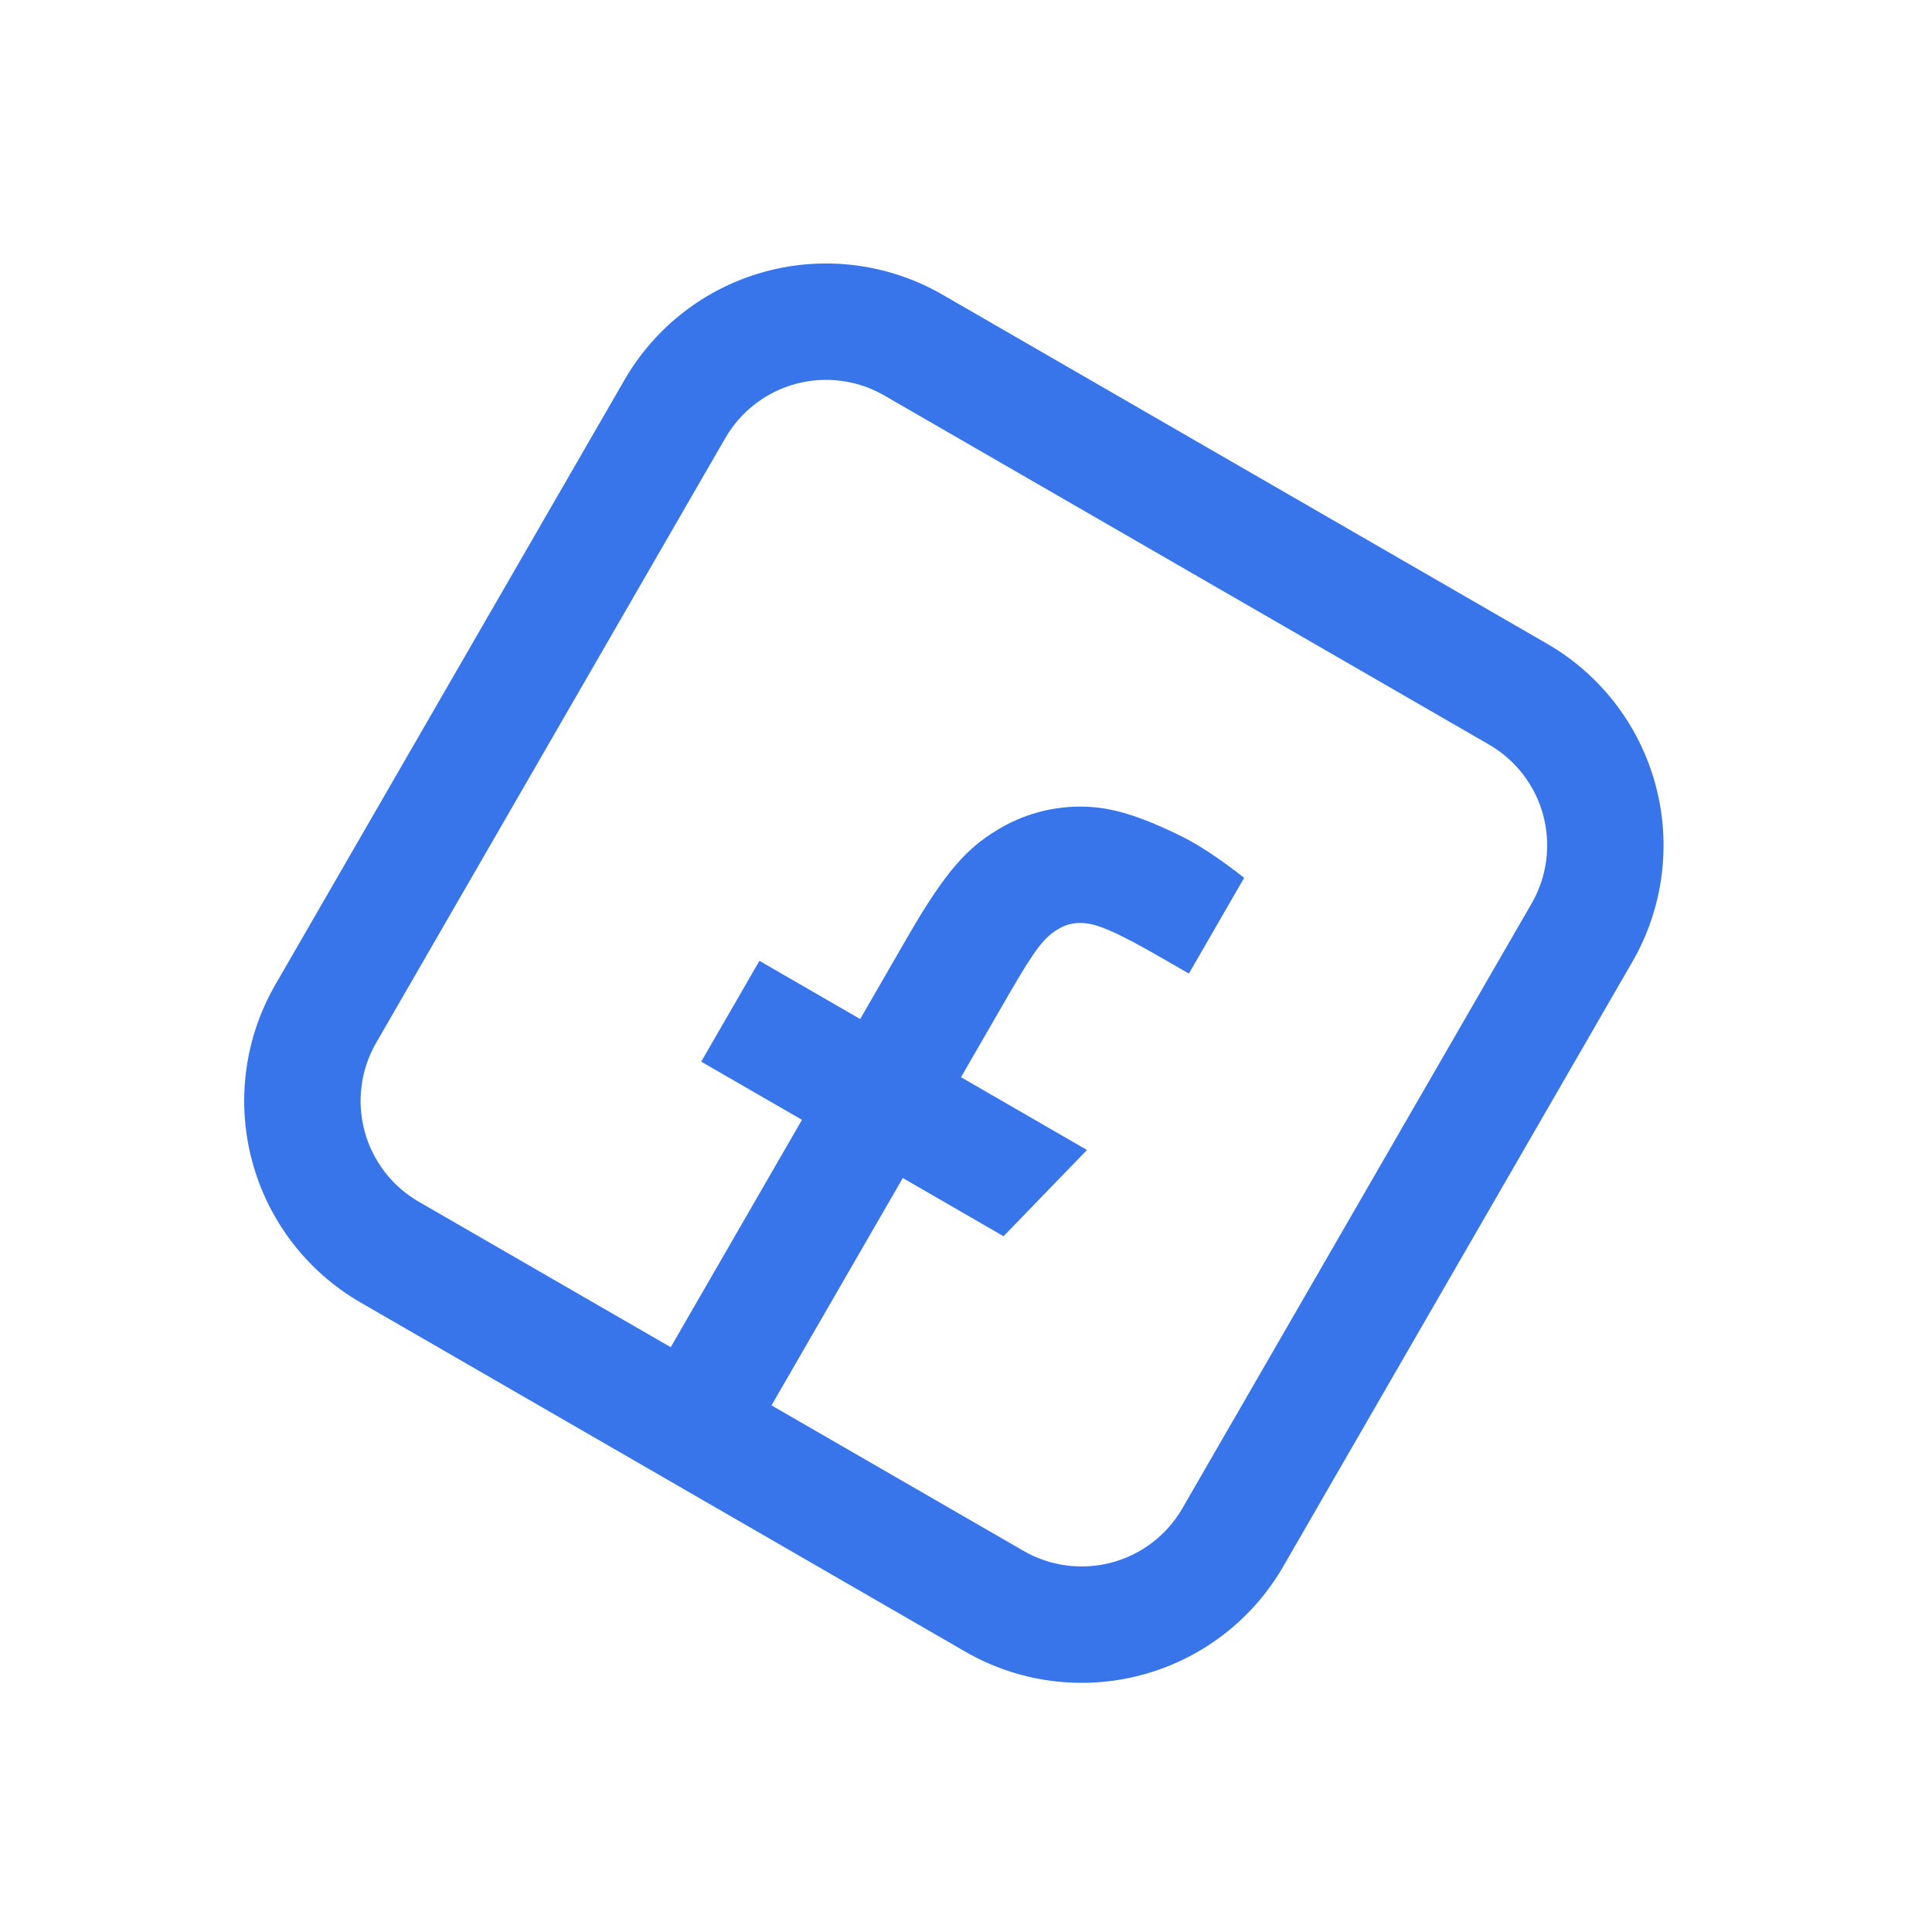
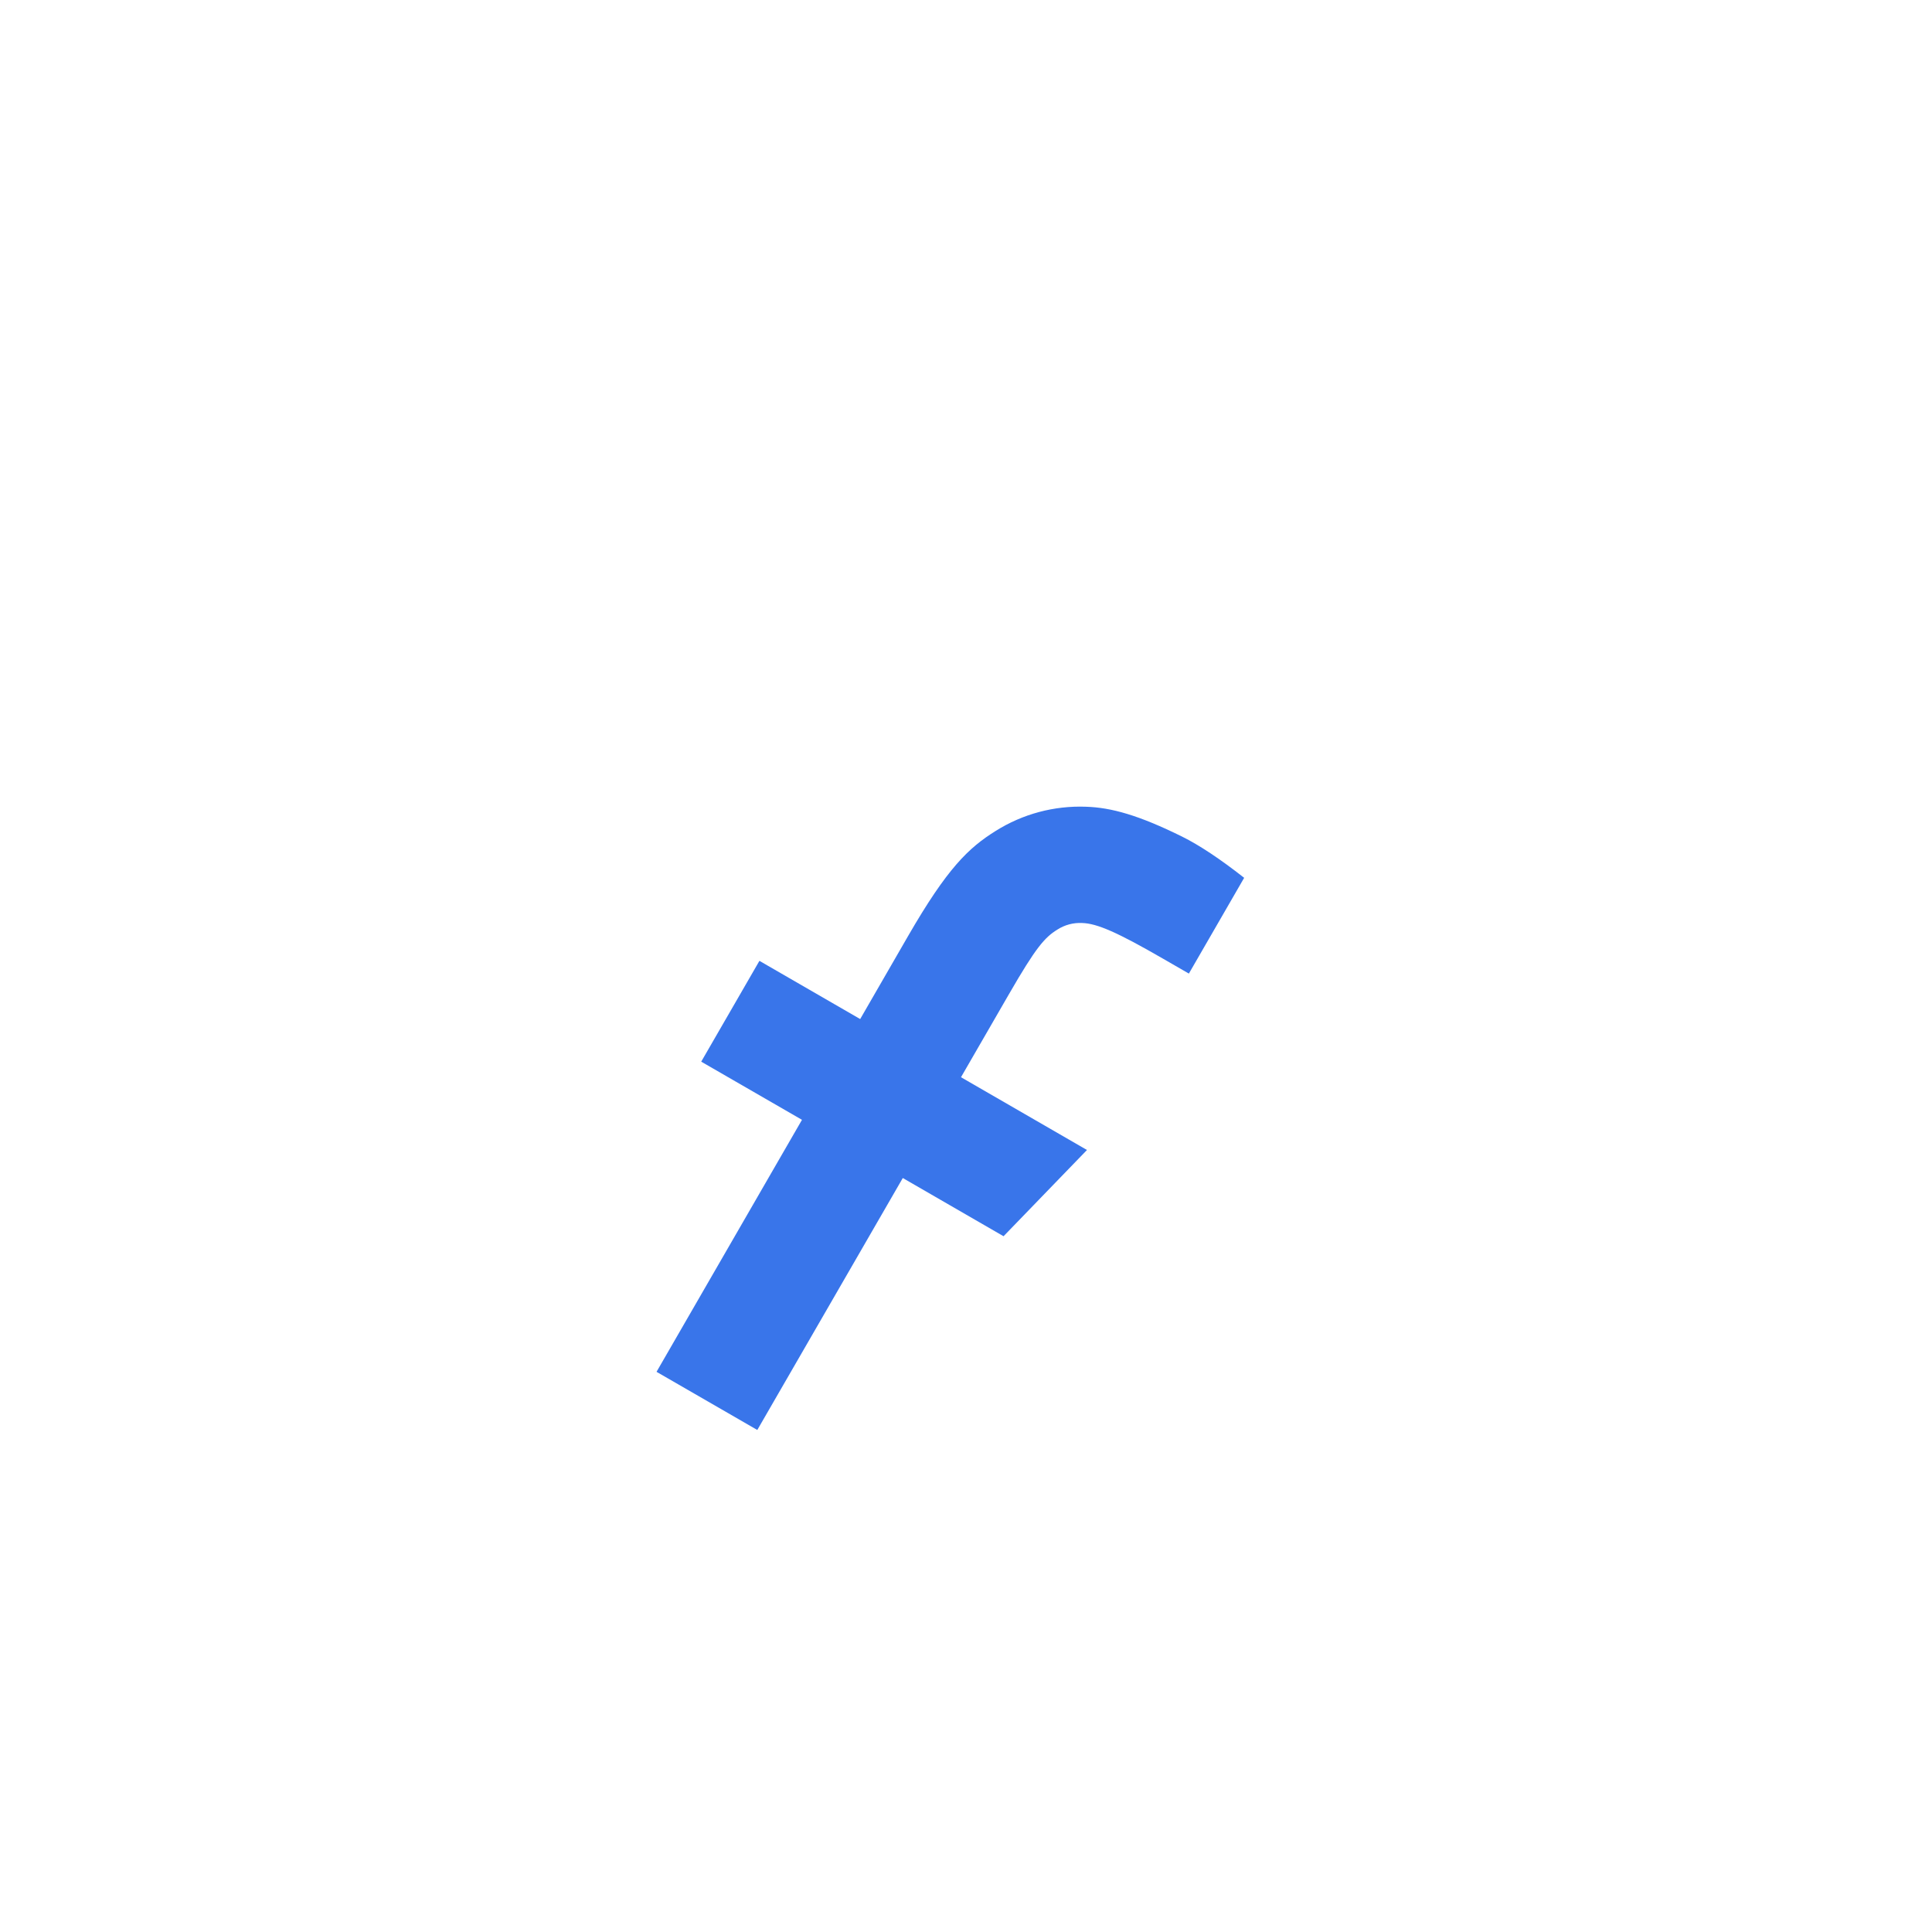
<svg xmlns="http://www.w3.org/2000/svg" width="39" height="39" viewBox="0 0 39 39" fill="none">
  <g clip-path="url(#clip0_273_20927)">
-     <path d="M17.85 7.983C17.311 7.671 16.67 7.587 16.068 7.748C15.466 7.909 14.953 8.303 14.641 8.843L7.594 21.049C7.282 21.589 7.198 22.23 7.359 22.832C7.52 23.434 7.914 23.947 8.454 24.259L20.66 31.306C21.2 31.618 21.841 31.702 22.443 31.541C23.045 31.38 23.558 30.986 23.869 30.446L30.917 18.239C31.229 17.7 31.313 17.059 31.152 16.457C30.991 15.855 30.597 15.342 30.057 15.03L17.85 7.983ZM19.025 5.948L31.232 12.996C32.311 13.619 33.098 14.645 33.421 15.849C33.743 17.052 33.575 18.335 32.952 19.414L25.904 31.621C25.281 32.7 24.255 33.488 23.051 33.81C21.847 34.133 20.565 33.964 19.486 33.341L7.279 26.293C6.2 25.67 5.412 24.644 5.09 23.44C4.767 22.236 4.936 20.954 5.559 19.875L12.607 7.668C13.23 6.589 14.256 5.801 15.46 5.479C16.663 5.156 17.946 5.325 19.025 5.948Z" fill="#3975EA" />
    <path d="M16.189 22.605L13.253 27.692L15.287 28.866L18.224 23.78L20.258 24.955L21.942 23.214L19.399 21.745L20.371 20.062C20.91 19.128 21.086 18.926 21.341 18.767C21.491 18.67 21.667 18.623 21.845 18.632C22.146 18.641 22.556 18.82 23.489 19.359L23.999 19.653L25.115 17.72C24.627 17.337 24.209 17.06 23.862 16.888C22.986 16.455 22.431 16.301 21.922 16.285C21.279 16.261 20.644 16.431 20.1 16.773C19.548 17.117 19.121 17.528 18.335 18.888L17.364 20.571L15.33 19.396L14.155 21.431L16.189 22.605Z" fill="#3975EA" />
  </g>
  <defs>
    <clipPath id="clip0_273_20927">
      <rect width="28.191" height="28.191" fill="white" transform="translate(14.096 0.39) rotate(30)" />
    </clipPath>
  </defs>
</svg>